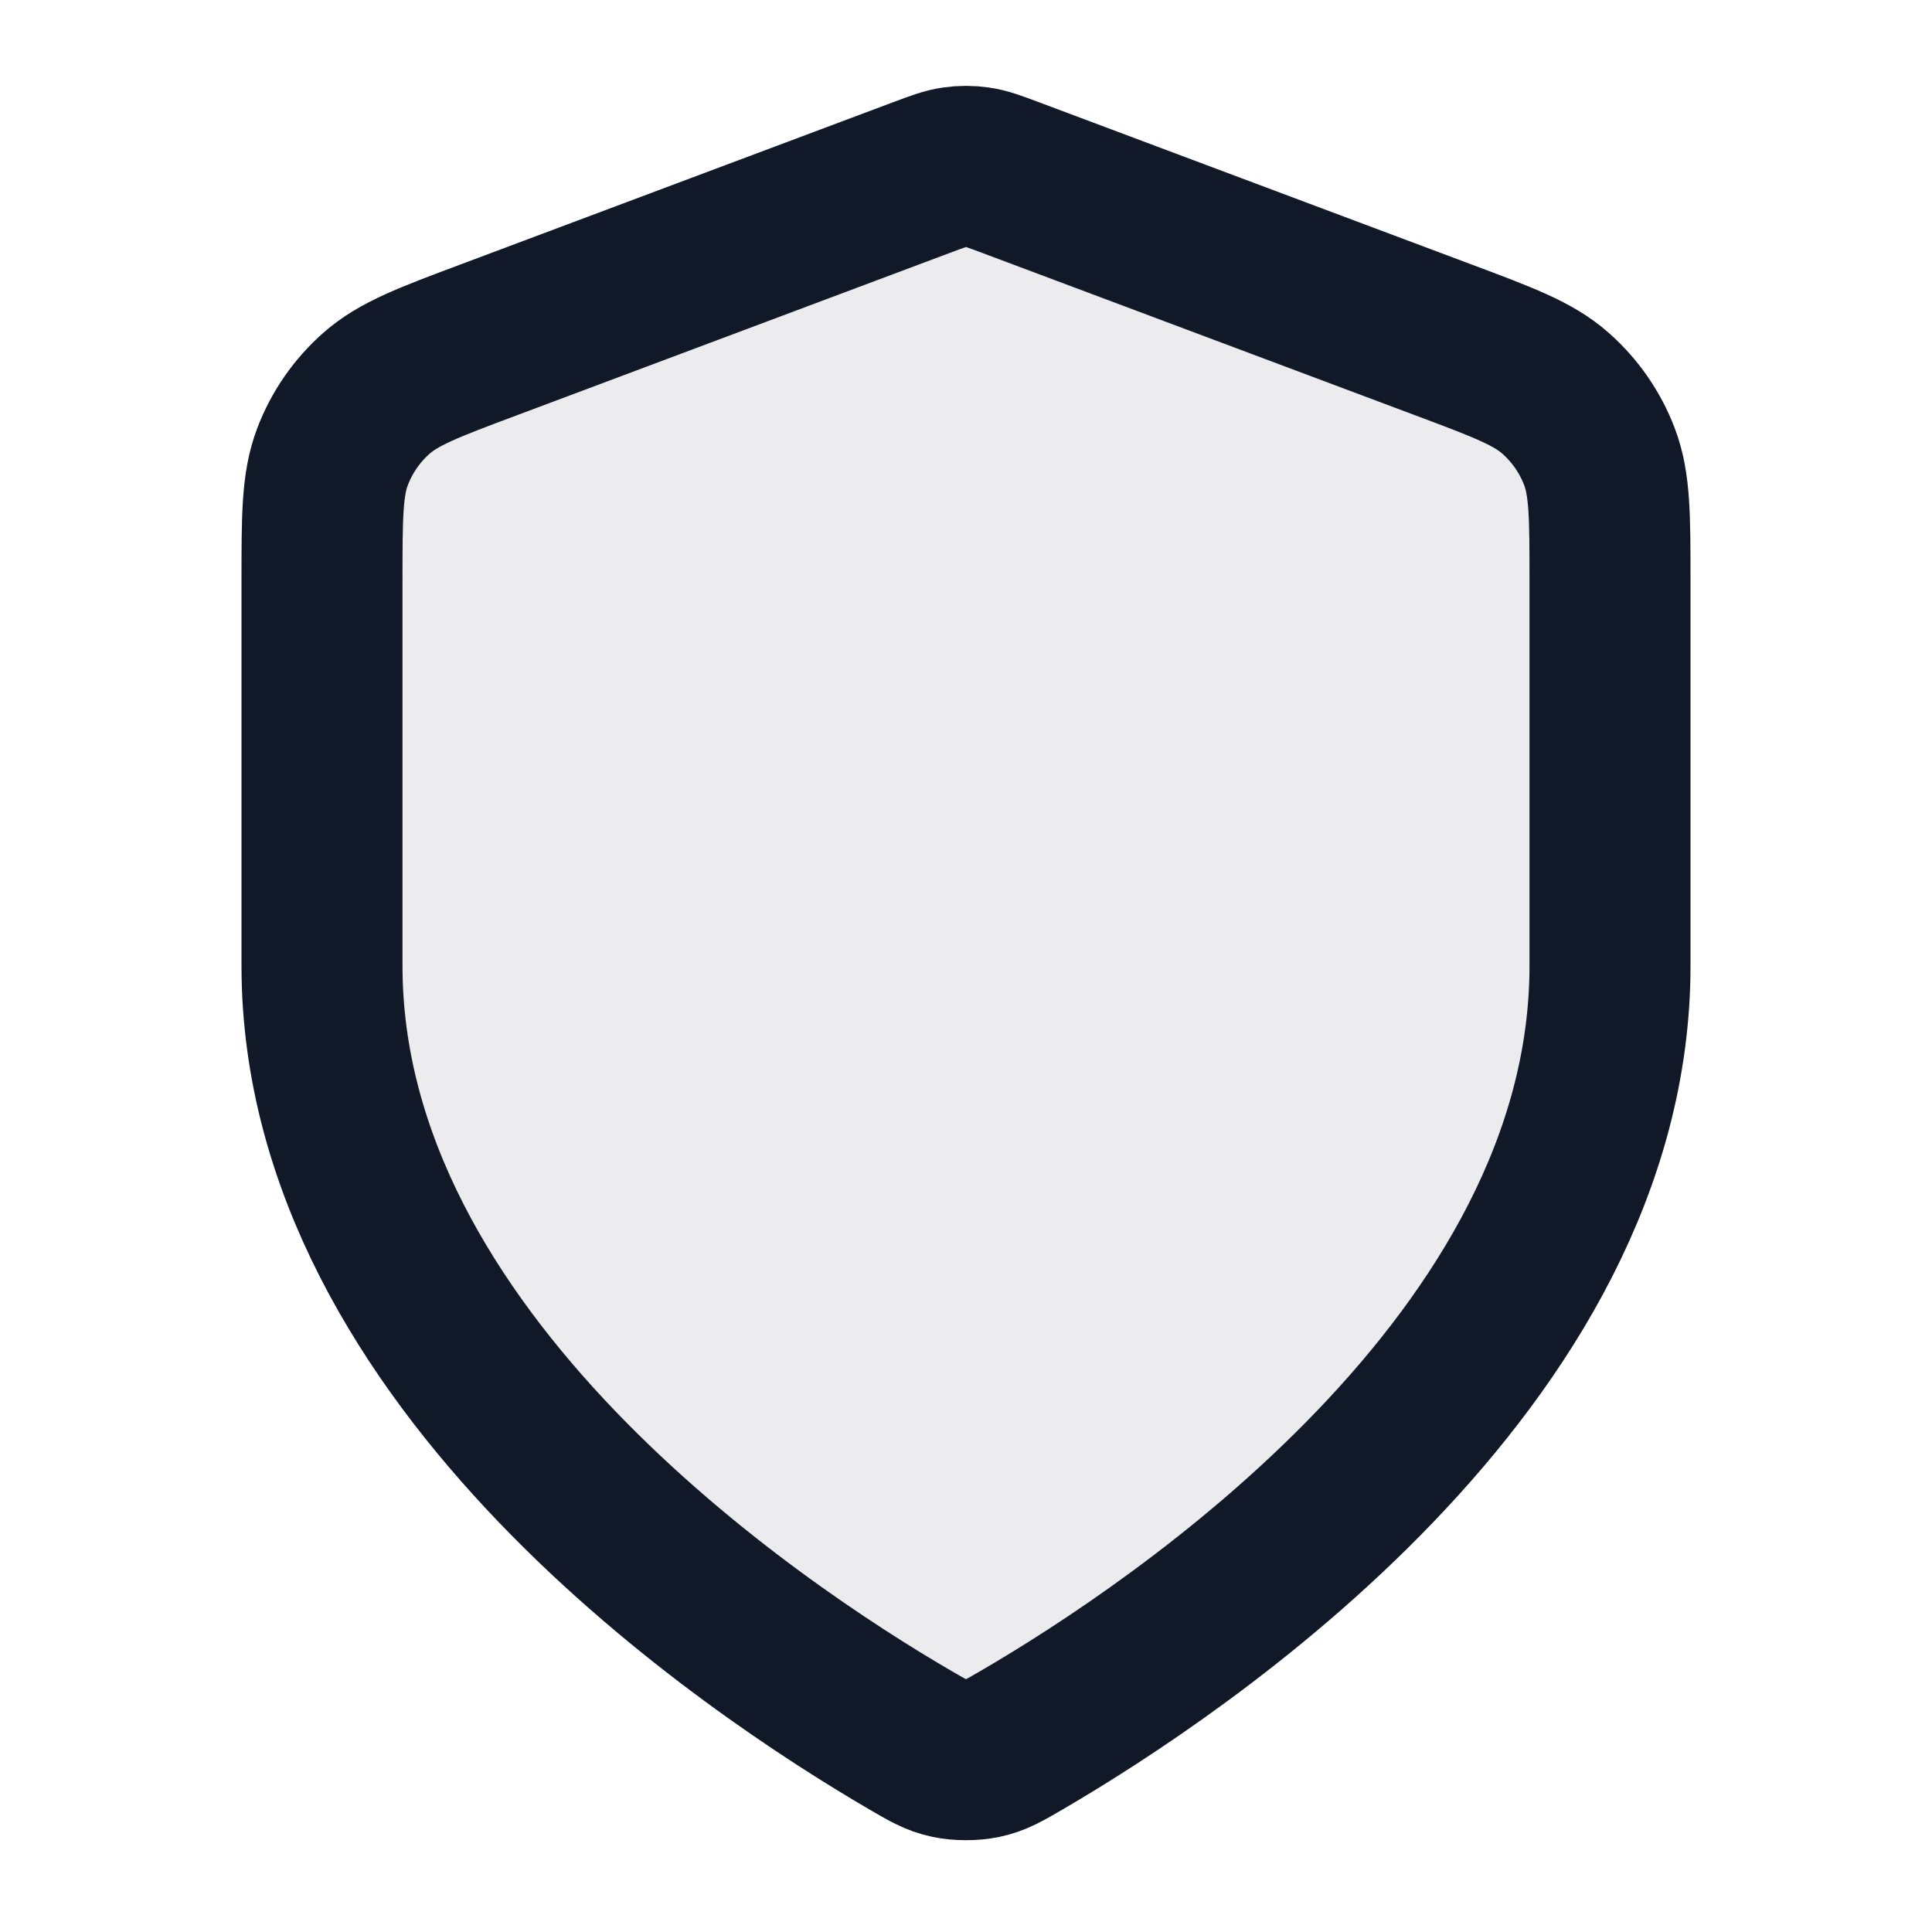
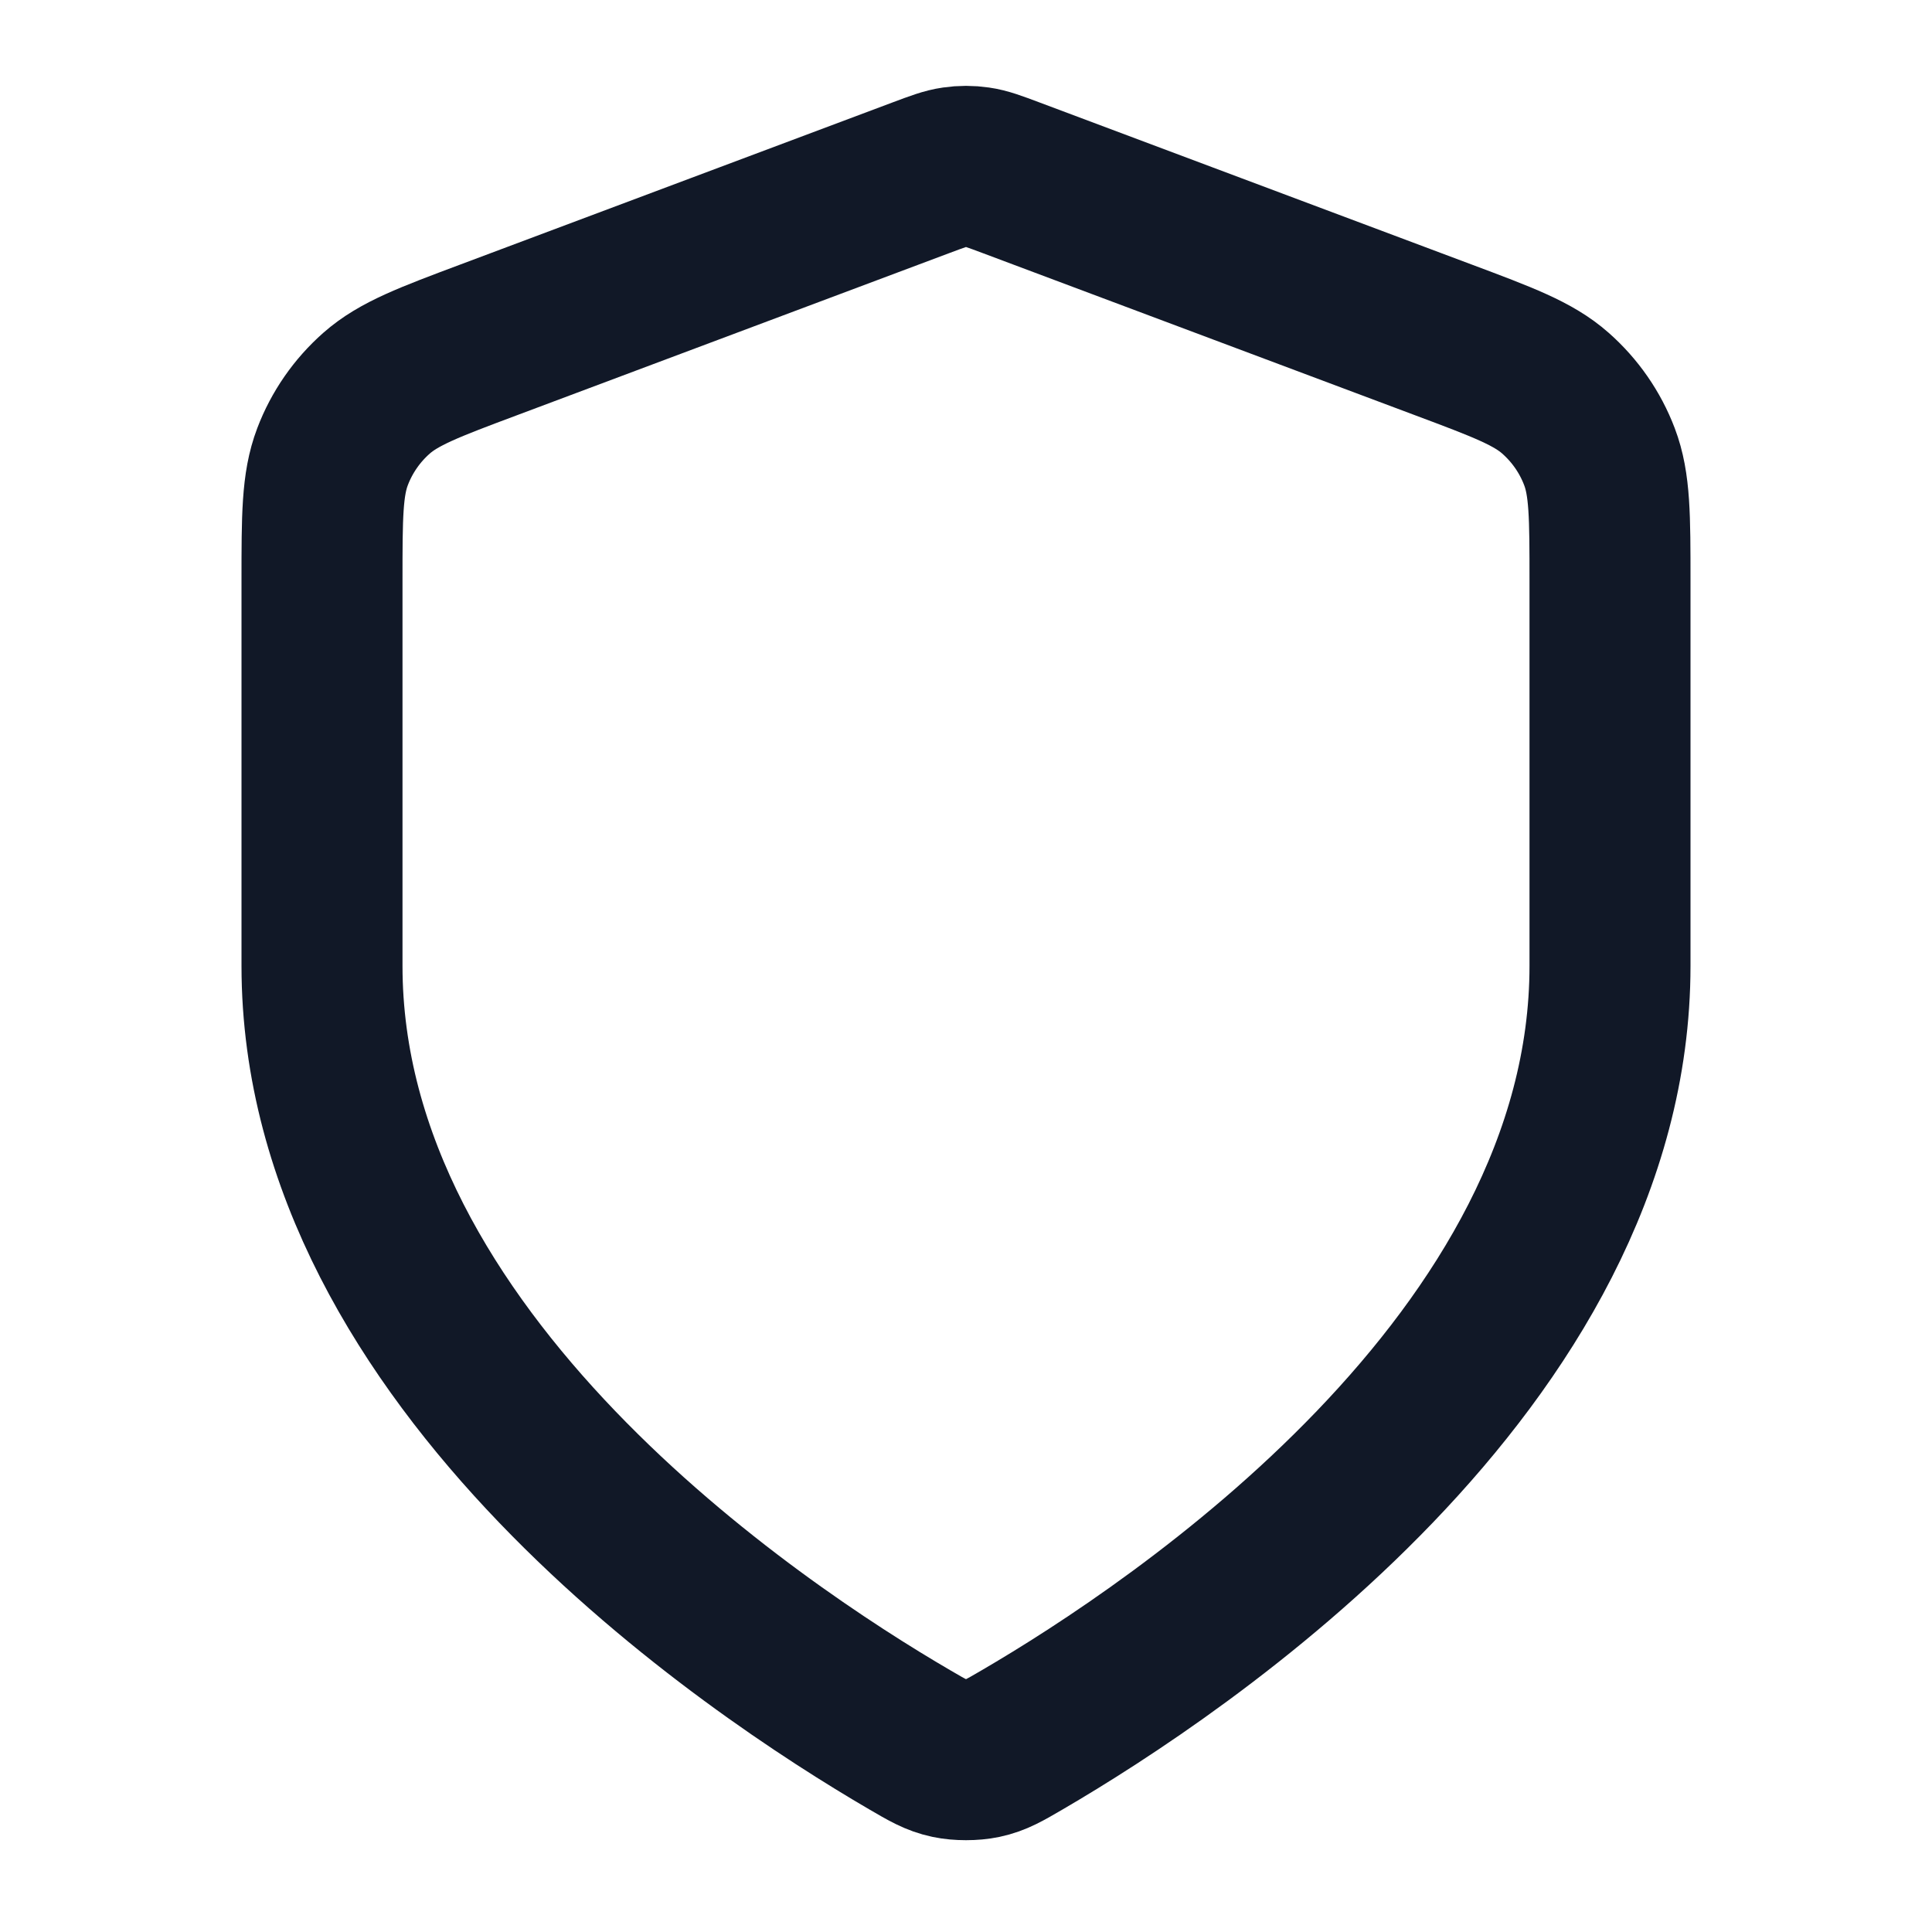
<svg xmlns="http://www.w3.org/2000/svg" width="24" height="24" viewBox="0 0 24 24" fill="none">
-   <path opacity="0.08" d="M11.302 21.613C11.523 21.742 11.634 21.807 11.79 21.84C11.912 21.866 12.088 21.866 12.21 21.84C12.366 21.807 12.477 21.742 12.698 21.613C14.646 20.477 20 16.907 20 11.998V7.216C20 6.417 20 6.017 19.869 5.673C19.754 5.37 19.566 5.099 19.322 4.884C19.047 4.641 18.672 4.5 17.924 4.22L12.562 2.209C12.354 2.131 12.25 2.092 12.143 2.077C12.048 2.063 11.952 2.063 11.857 2.077C11.75 2.092 11.646 2.131 11.438 2.209L6.076 4.22C5.328 4.5 4.954 4.641 4.678 4.884C4.434 5.099 4.246 5.37 4.131 5.673C4 6.017 4 6.417 4 7.216V11.998C4 16.907 9.354 20.477 11.302 21.613Z" fill="#111827" />
  <path d="M11.302 21.613C11.523 21.742 11.634 21.807 11.79 21.84C11.912 21.866 12.088 21.866 12.21 21.84C12.366 21.807 12.477 21.742 12.698 21.613C14.646 20.477 20 16.907 20 11.998V7.216C20 6.417 20 6.017 19.869 5.673C19.754 5.37 19.566 5.099 19.322 4.884C19.047 4.641 18.672 4.5 17.924 4.22L12.562 2.209C12.354 2.131 12.25 2.092 12.143 2.077C12.048 2.063 11.952 2.063 11.857 2.077C11.75 2.092 11.646 2.131 11.438 2.209L6.076 4.22C5.328 4.5 4.954 4.641 4.678 4.884C4.434 5.099 4.246 5.37 4.131 5.673C4 6.017 4 6.417 4 7.216V11.998C4 16.907 9.354 20.477 11.302 21.613Z" stroke="#111827" stroke-width="2" stroke-linecap="round" stroke-linejoin="round" />
</svg>